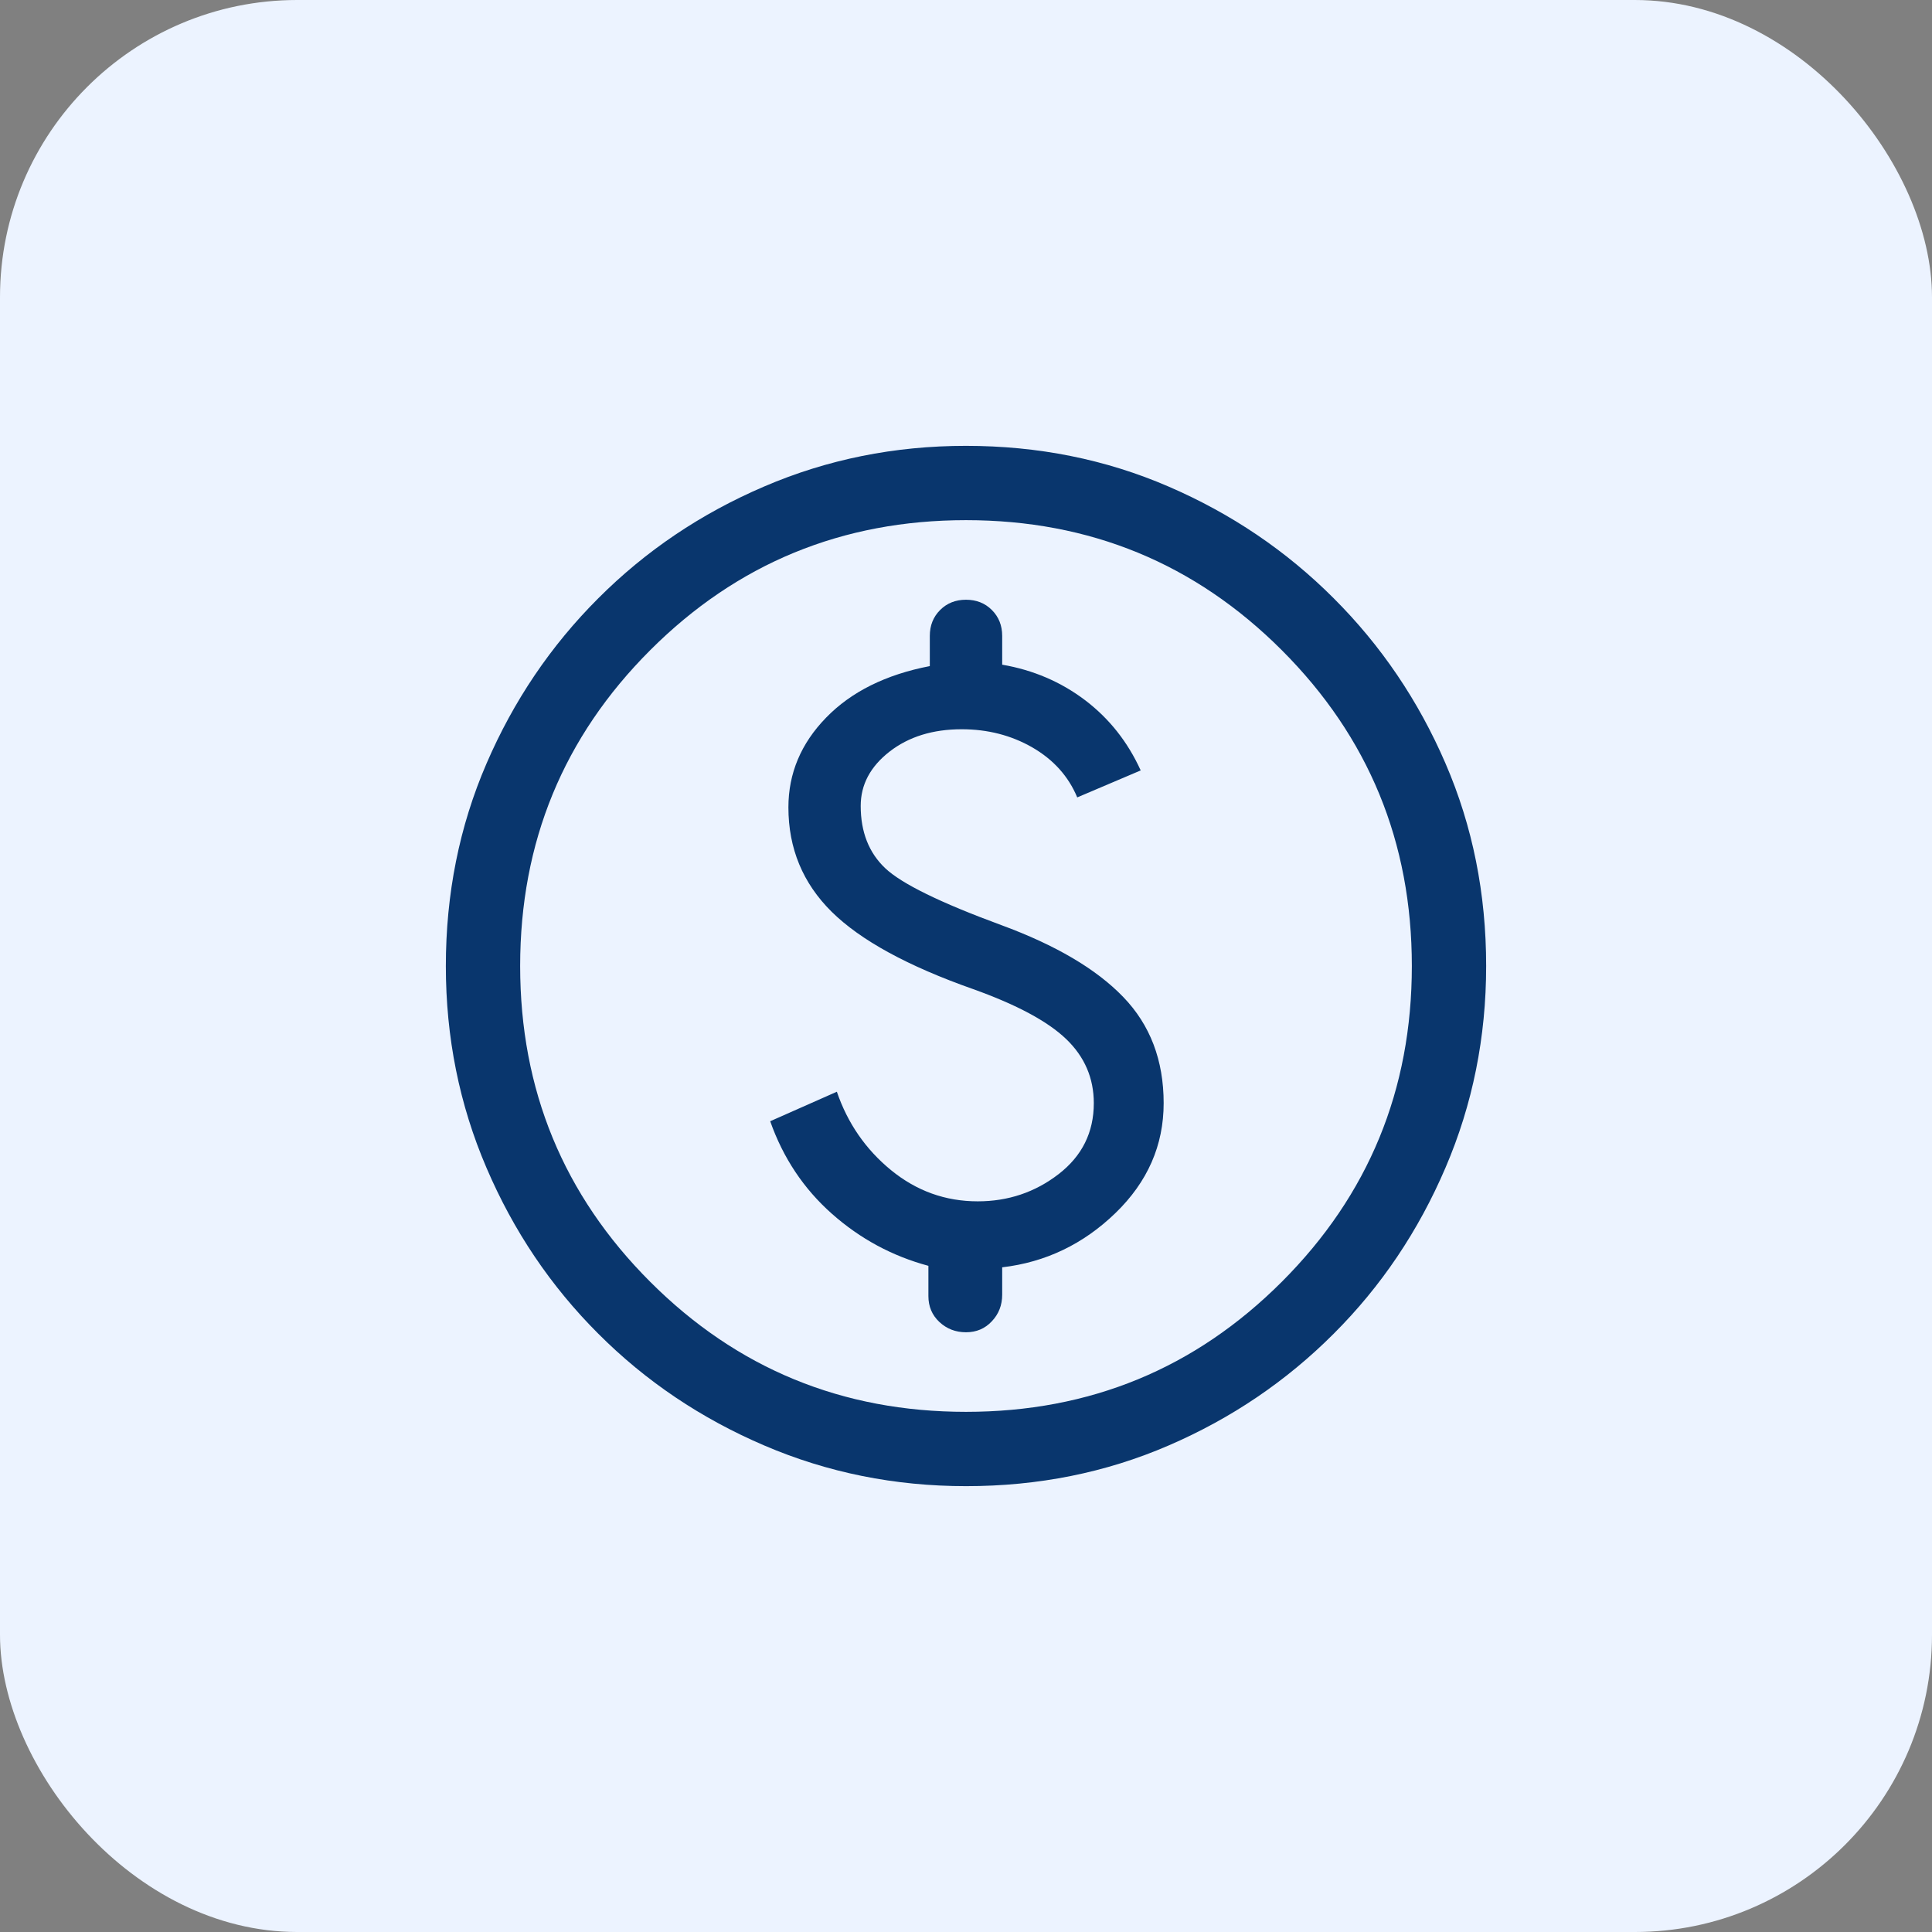
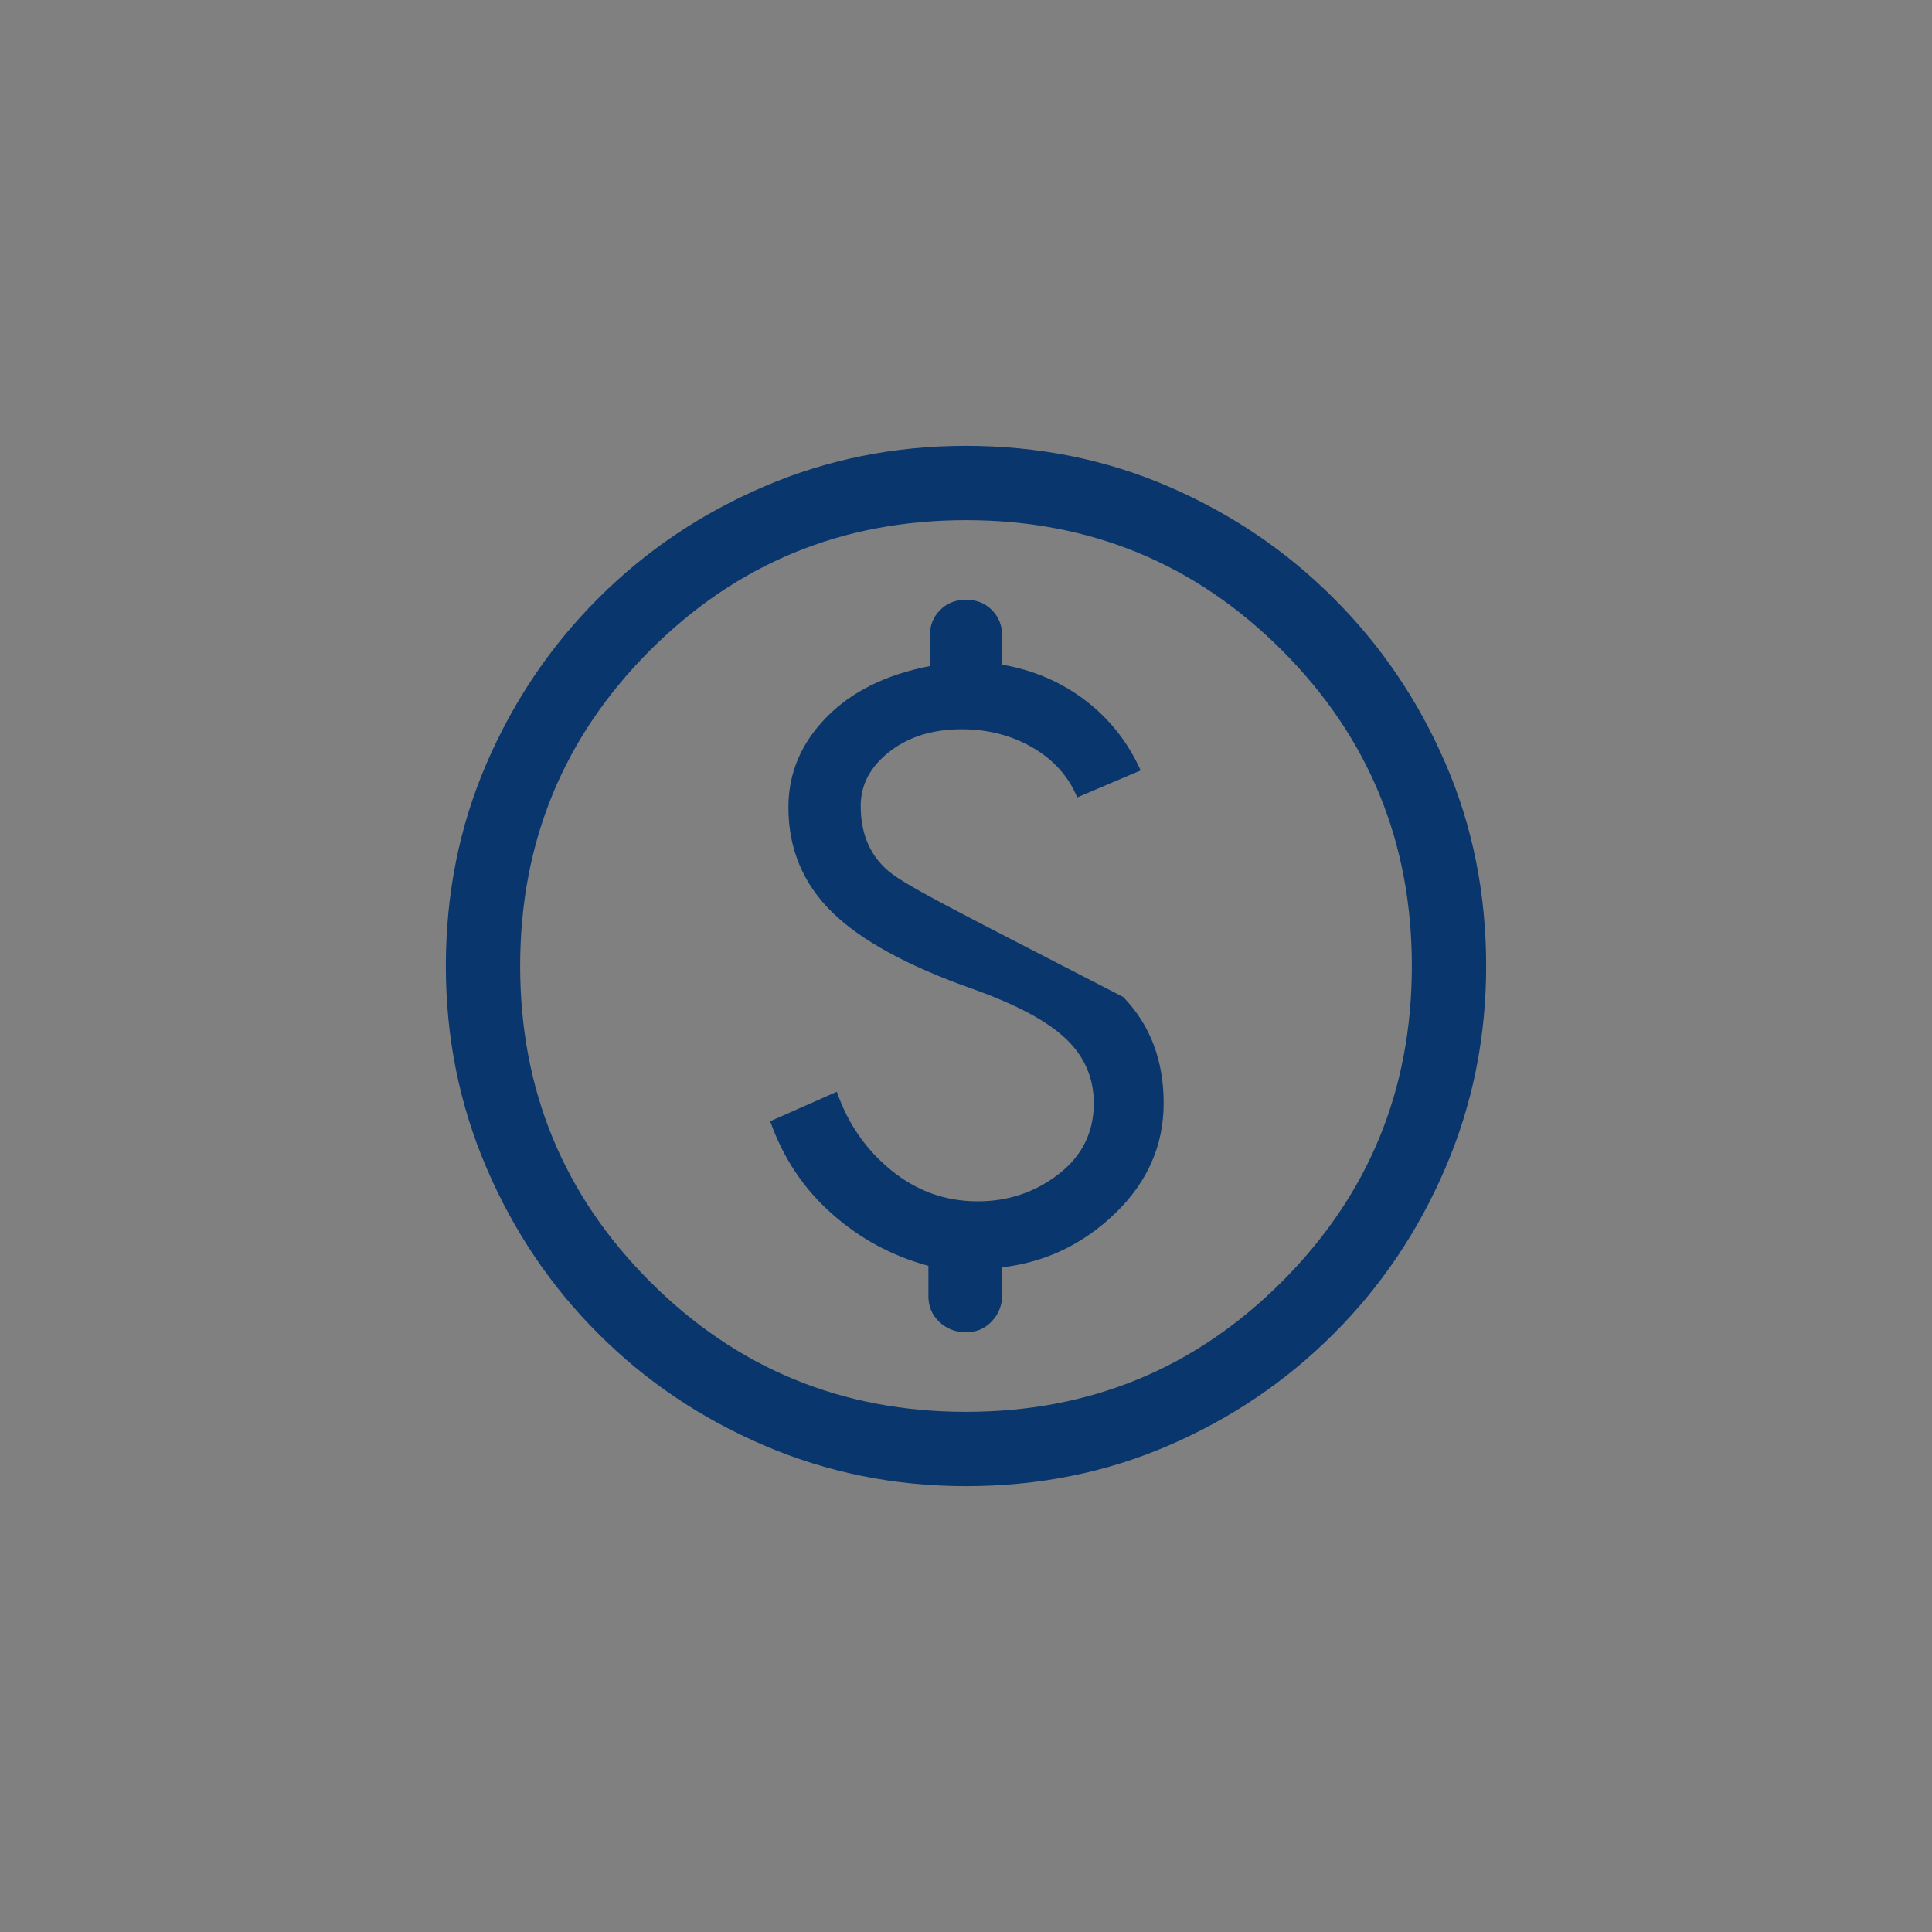
<svg xmlns="http://www.w3.org/2000/svg" width="26" height="26" viewBox="0 0 26 26" fill="none">
  <rect x="0" y="0" width="26" height="26" fill="#808080" stroke="none" />
-   <rect width="26" height="26" rx="4" fill="#ECF3FF" />
  <mask id="mask0_2954_10797" style="mask-type:alpha" maskUnits="userSpaceOnUse" x="4" y="4" width="18" height="18">
    <rect x="4" y="4" width="18" height="18" fill="#D9D9D9" />
  </mask>
  <g mask="url(#mask0_2954_10797)">
-     <path d="M10.365 15.089C10.539 15.583 10.816 15.998 11.195 16.334C11.575 16.671 12.008 16.904 12.494 17.035V17.442C12.494 17.582 12.543 17.698 12.642 17.791C12.741 17.883 12.86 17.929 13 17.929C13.14 17.929 13.256 17.88 13.348 17.781C13.441 17.683 13.487 17.563 13.487 17.423V17.055C14.07 16.987 14.579 16.743 15.011 16.325C15.444 15.906 15.66 15.413 15.66 14.846C15.66 14.269 15.479 13.793 15.116 13.417C14.754 13.041 14.207 12.719 13.476 12.45C12.655 12.148 12.134 11.893 11.913 11.684C11.693 11.476 11.583 11.196 11.583 10.846C11.583 10.56 11.712 10.317 11.971 10.115C12.23 9.914 12.554 9.814 12.942 9.814C13.291 9.814 13.608 9.895 13.892 10.058C14.176 10.222 14.378 10.446 14.497 10.731L15.351 10.368C15.177 9.985 14.928 9.67 14.603 9.423C14.278 9.177 13.906 9.017 13.487 8.945V8.558C13.487 8.418 13.441 8.302 13.348 8.209C13.256 8.117 13.14 8.071 13 8.071C12.86 8.071 12.744 8.117 12.652 8.209C12.559 8.302 12.513 8.418 12.513 8.558V8.964C11.922 9.078 11.456 9.309 11.118 9.657C10.779 10.005 10.61 10.408 10.61 10.865C10.61 11.418 10.804 11.886 11.192 12.27C11.581 12.654 12.216 13.001 13.096 13.311C13.683 13.521 14.1 13.745 14.348 13.983C14.596 14.221 14.72 14.509 14.72 14.846C14.72 15.239 14.562 15.557 14.246 15.801C13.93 16.045 13.567 16.167 13.158 16.167C12.722 16.167 12.334 16.027 11.992 15.748C11.65 15.468 11.407 15.116 11.262 14.692L10.365 15.089ZM13.001 20C12.042 20 11.137 19.818 10.286 19.453C9.435 19.089 8.69 18.588 8.052 17.949C7.413 17.311 6.911 16.567 6.547 15.716C6.182 14.866 6 13.961 6 13.001C6 12.029 6.182 11.121 6.547 10.276C6.911 9.432 7.412 8.69 8.051 8.052C8.689 7.413 9.433 6.911 10.284 6.547C11.134 6.182 12.039 6 12.999 6C13.971 6 14.879 6.182 15.724 6.547C16.568 6.911 17.31 7.412 17.948 8.051C18.587 8.689 19.089 9.43 19.453 10.274C19.818 11.118 20 12.027 20 12.999C20 13.958 19.818 14.863 19.453 15.714C19.089 16.565 18.588 17.31 17.949 17.948C17.311 18.587 16.57 19.089 15.726 19.453C14.882 19.818 13.973 20 13.001 20ZM13 19C14.667 19 16.083 18.417 17.25 17.25C18.417 16.083 19 14.667 19 13C19 11.333 18.417 9.917 17.25 8.75C16.083 7.583 14.667 7 13 7C11.333 7 9.917 7.583 8.75 8.75C7.583 9.917 7 11.333 7 13C7 14.667 7.583 16.083 8.75 17.25C9.917 18.417 11.333 19 13 19Z" fill="#09366D" />
+     <path d="M10.365 15.089C10.539 15.583 10.816 15.998 11.195 16.334C11.575 16.671 12.008 16.904 12.494 17.035V17.442C12.494 17.582 12.543 17.698 12.642 17.791C12.741 17.883 12.86 17.929 13 17.929C13.14 17.929 13.256 17.88 13.348 17.781C13.441 17.683 13.487 17.563 13.487 17.423V17.055C14.07 16.987 14.579 16.743 15.011 16.325C15.444 15.906 15.66 15.413 15.66 14.846C15.66 14.269 15.479 13.793 15.116 13.417C12.655 12.148 12.134 11.893 11.913 11.684C11.693 11.476 11.583 11.196 11.583 10.846C11.583 10.56 11.712 10.317 11.971 10.115C12.23 9.914 12.554 9.814 12.942 9.814C13.291 9.814 13.608 9.895 13.892 10.058C14.176 10.222 14.378 10.446 14.497 10.731L15.351 10.368C15.177 9.985 14.928 9.67 14.603 9.423C14.278 9.177 13.906 9.017 13.487 8.945V8.558C13.487 8.418 13.441 8.302 13.348 8.209C13.256 8.117 13.14 8.071 13 8.071C12.86 8.071 12.744 8.117 12.652 8.209C12.559 8.302 12.513 8.418 12.513 8.558V8.964C11.922 9.078 11.456 9.309 11.118 9.657C10.779 10.005 10.61 10.408 10.61 10.865C10.61 11.418 10.804 11.886 11.192 12.27C11.581 12.654 12.216 13.001 13.096 13.311C13.683 13.521 14.1 13.745 14.348 13.983C14.596 14.221 14.72 14.509 14.72 14.846C14.72 15.239 14.562 15.557 14.246 15.801C13.93 16.045 13.567 16.167 13.158 16.167C12.722 16.167 12.334 16.027 11.992 15.748C11.65 15.468 11.407 15.116 11.262 14.692L10.365 15.089ZM13.001 20C12.042 20 11.137 19.818 10.286 19.453C9.435 19.089 8.69 18.588 8.052 17.949C7.413 17.311 6.911 16.567 6.547 15.716C6.182 14.866 6 13.961 6 13.001C6 12.029 6.182 11.121 6.547 10.276C6.911 9.432 7.412 8.69 8.051 8.052C8.689 7.413 9.433 6.911 10.284 6.547C11.134 6.182 12.039 6 12.999 6C13.971 6 14.879 6.182 15.724 6.547C16.568 6.911 17.31 7.412 17.948 8.051C18.587 8.689 19.089 9.43 19.453 10.274C19.818 11.118 20 12.027 20 12.999C20 13.958 19.818 14.863 19.453 15.714C19.089 16.565 18.588 17.31 17.949 17.948C17.311 18.587 16.57 19.089 15.726 19.453C14.882 19.818 13.973 20 13.001 20ZM13 19C14.667 19 16.083 18.417 17.25 17.25C18.417 16.083 19 14.667 19 13C19 11.333 18.417 9.917 17.25 8.75C16.083 7.583 14.667 7 13 7C11.333 7 9.917 7.583 8.75 8.75C7.583 9.917 7 11.333 7 13C7 14.667 7.583 16.083 8.75 17.25C9.917 18.417 11.333 19 13 19Z" fill="#09366D" />
  </g>
</svg>